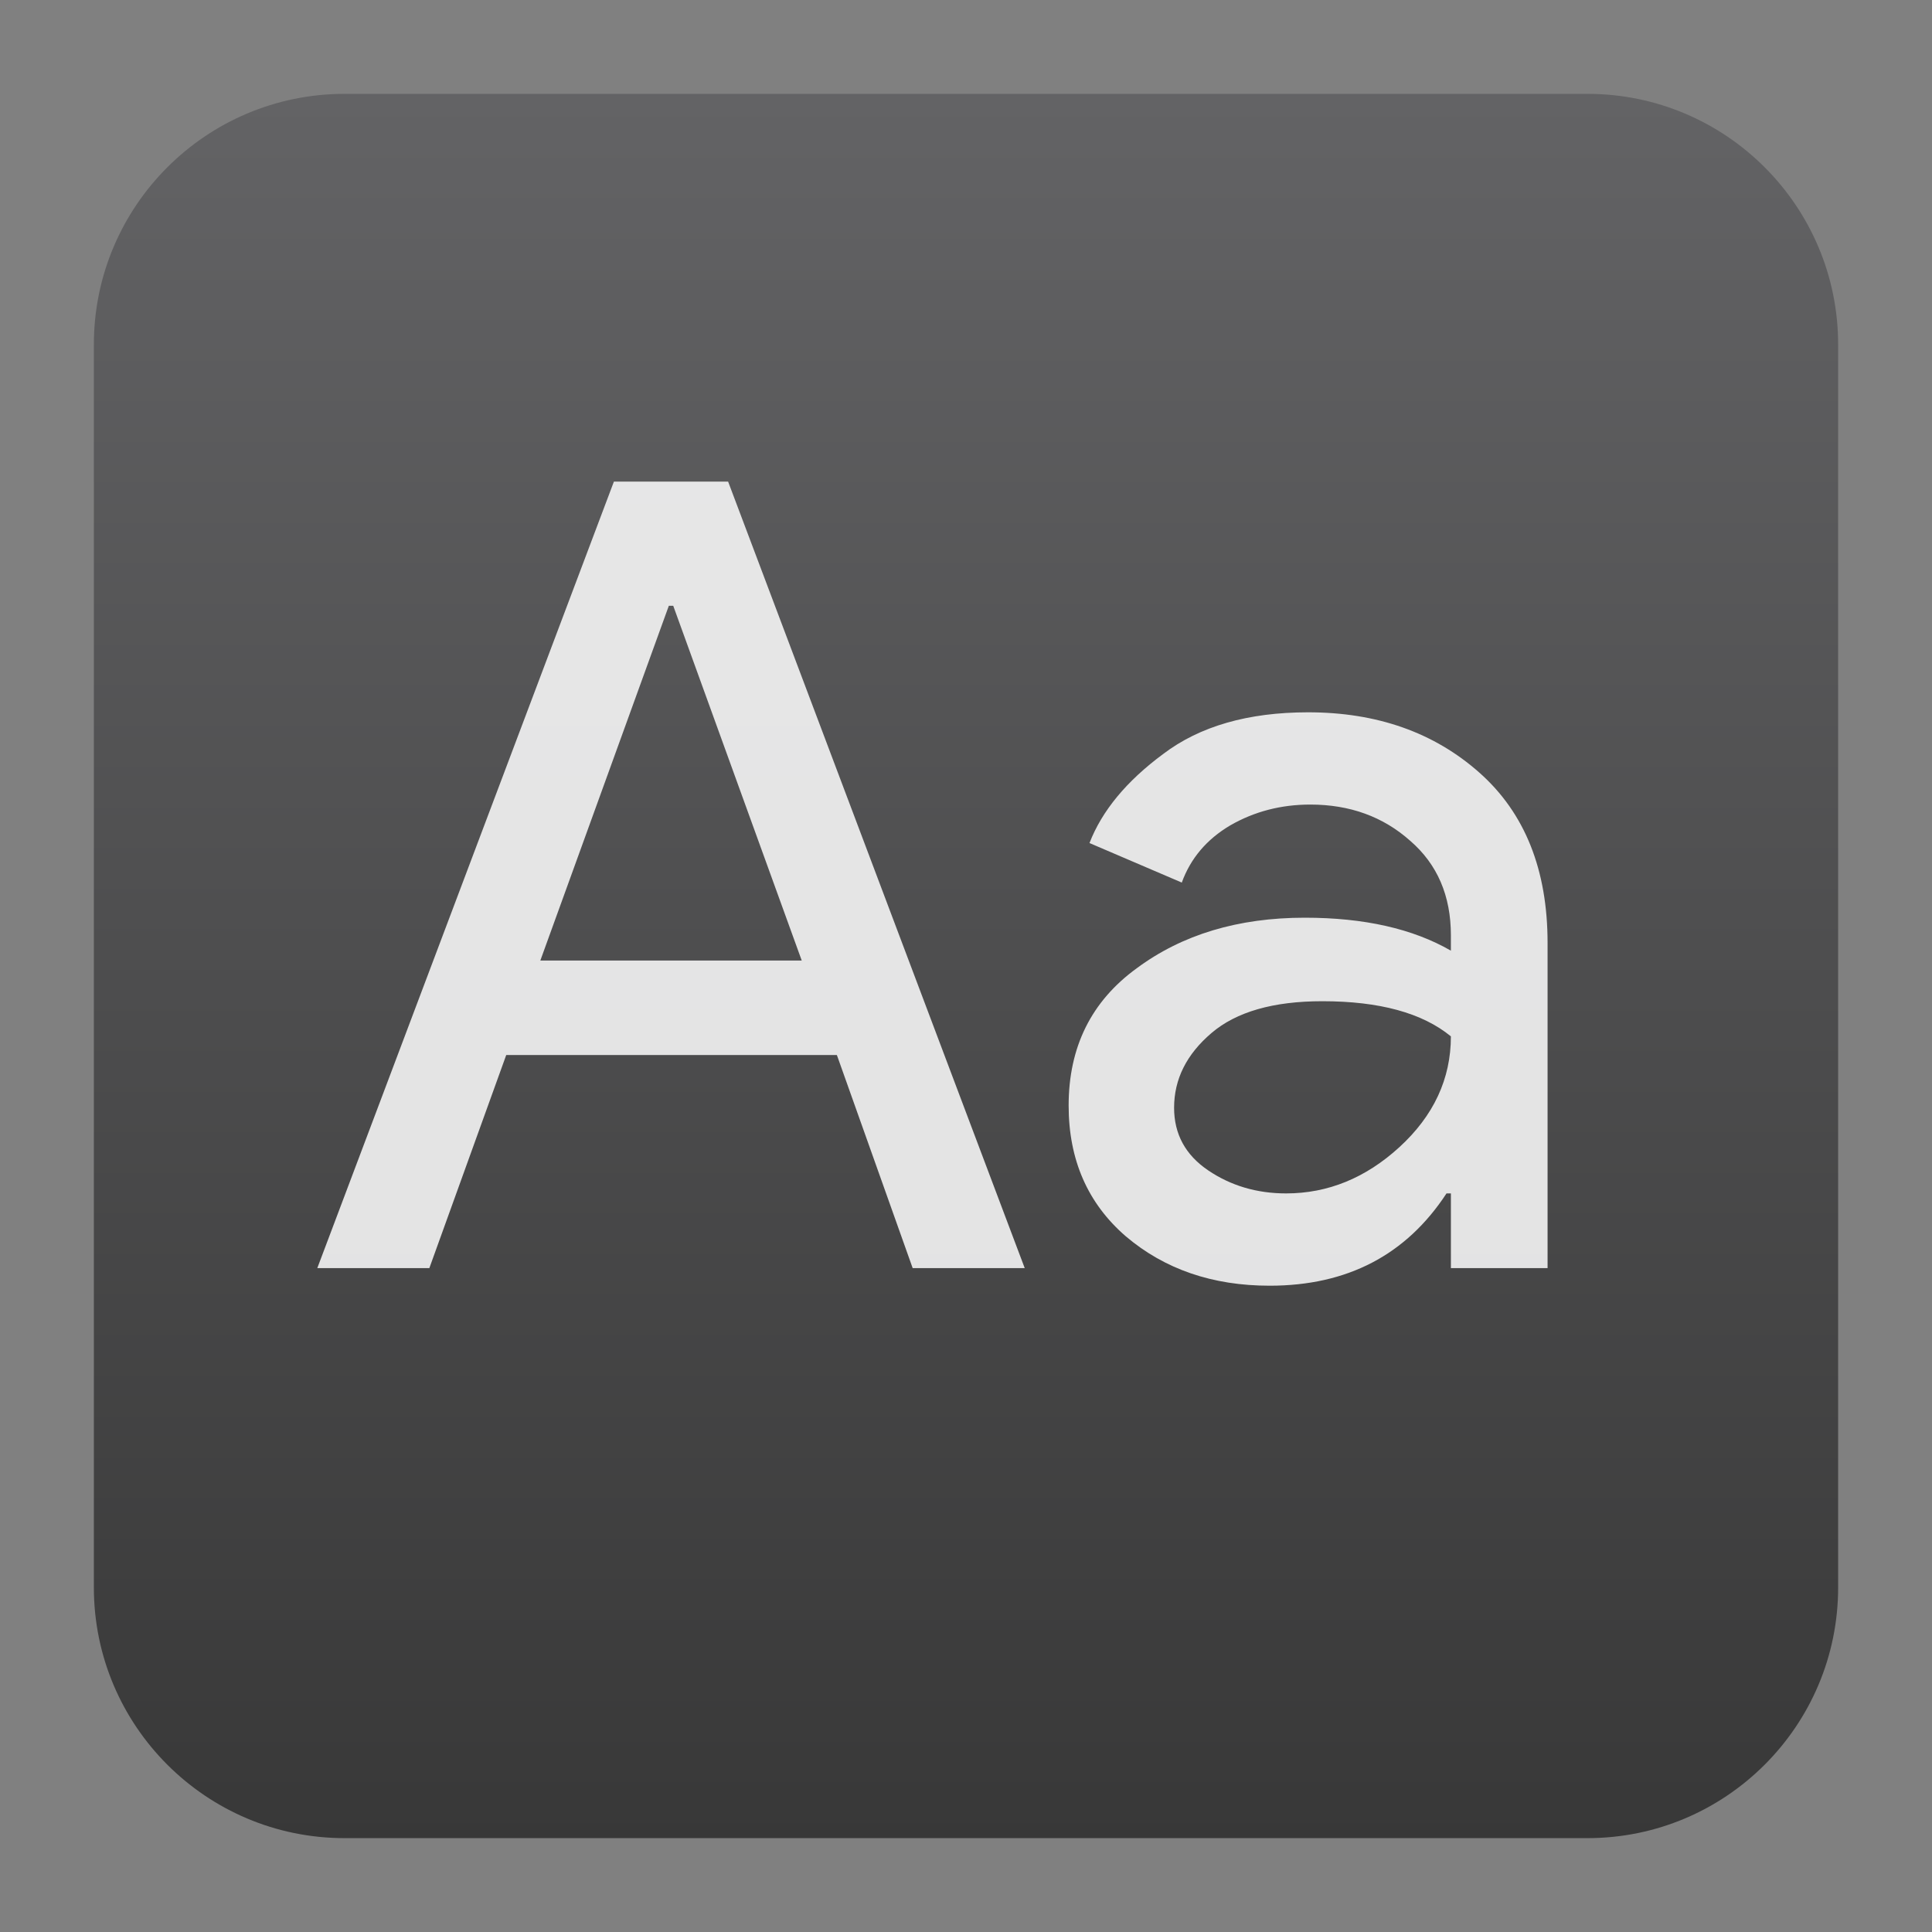
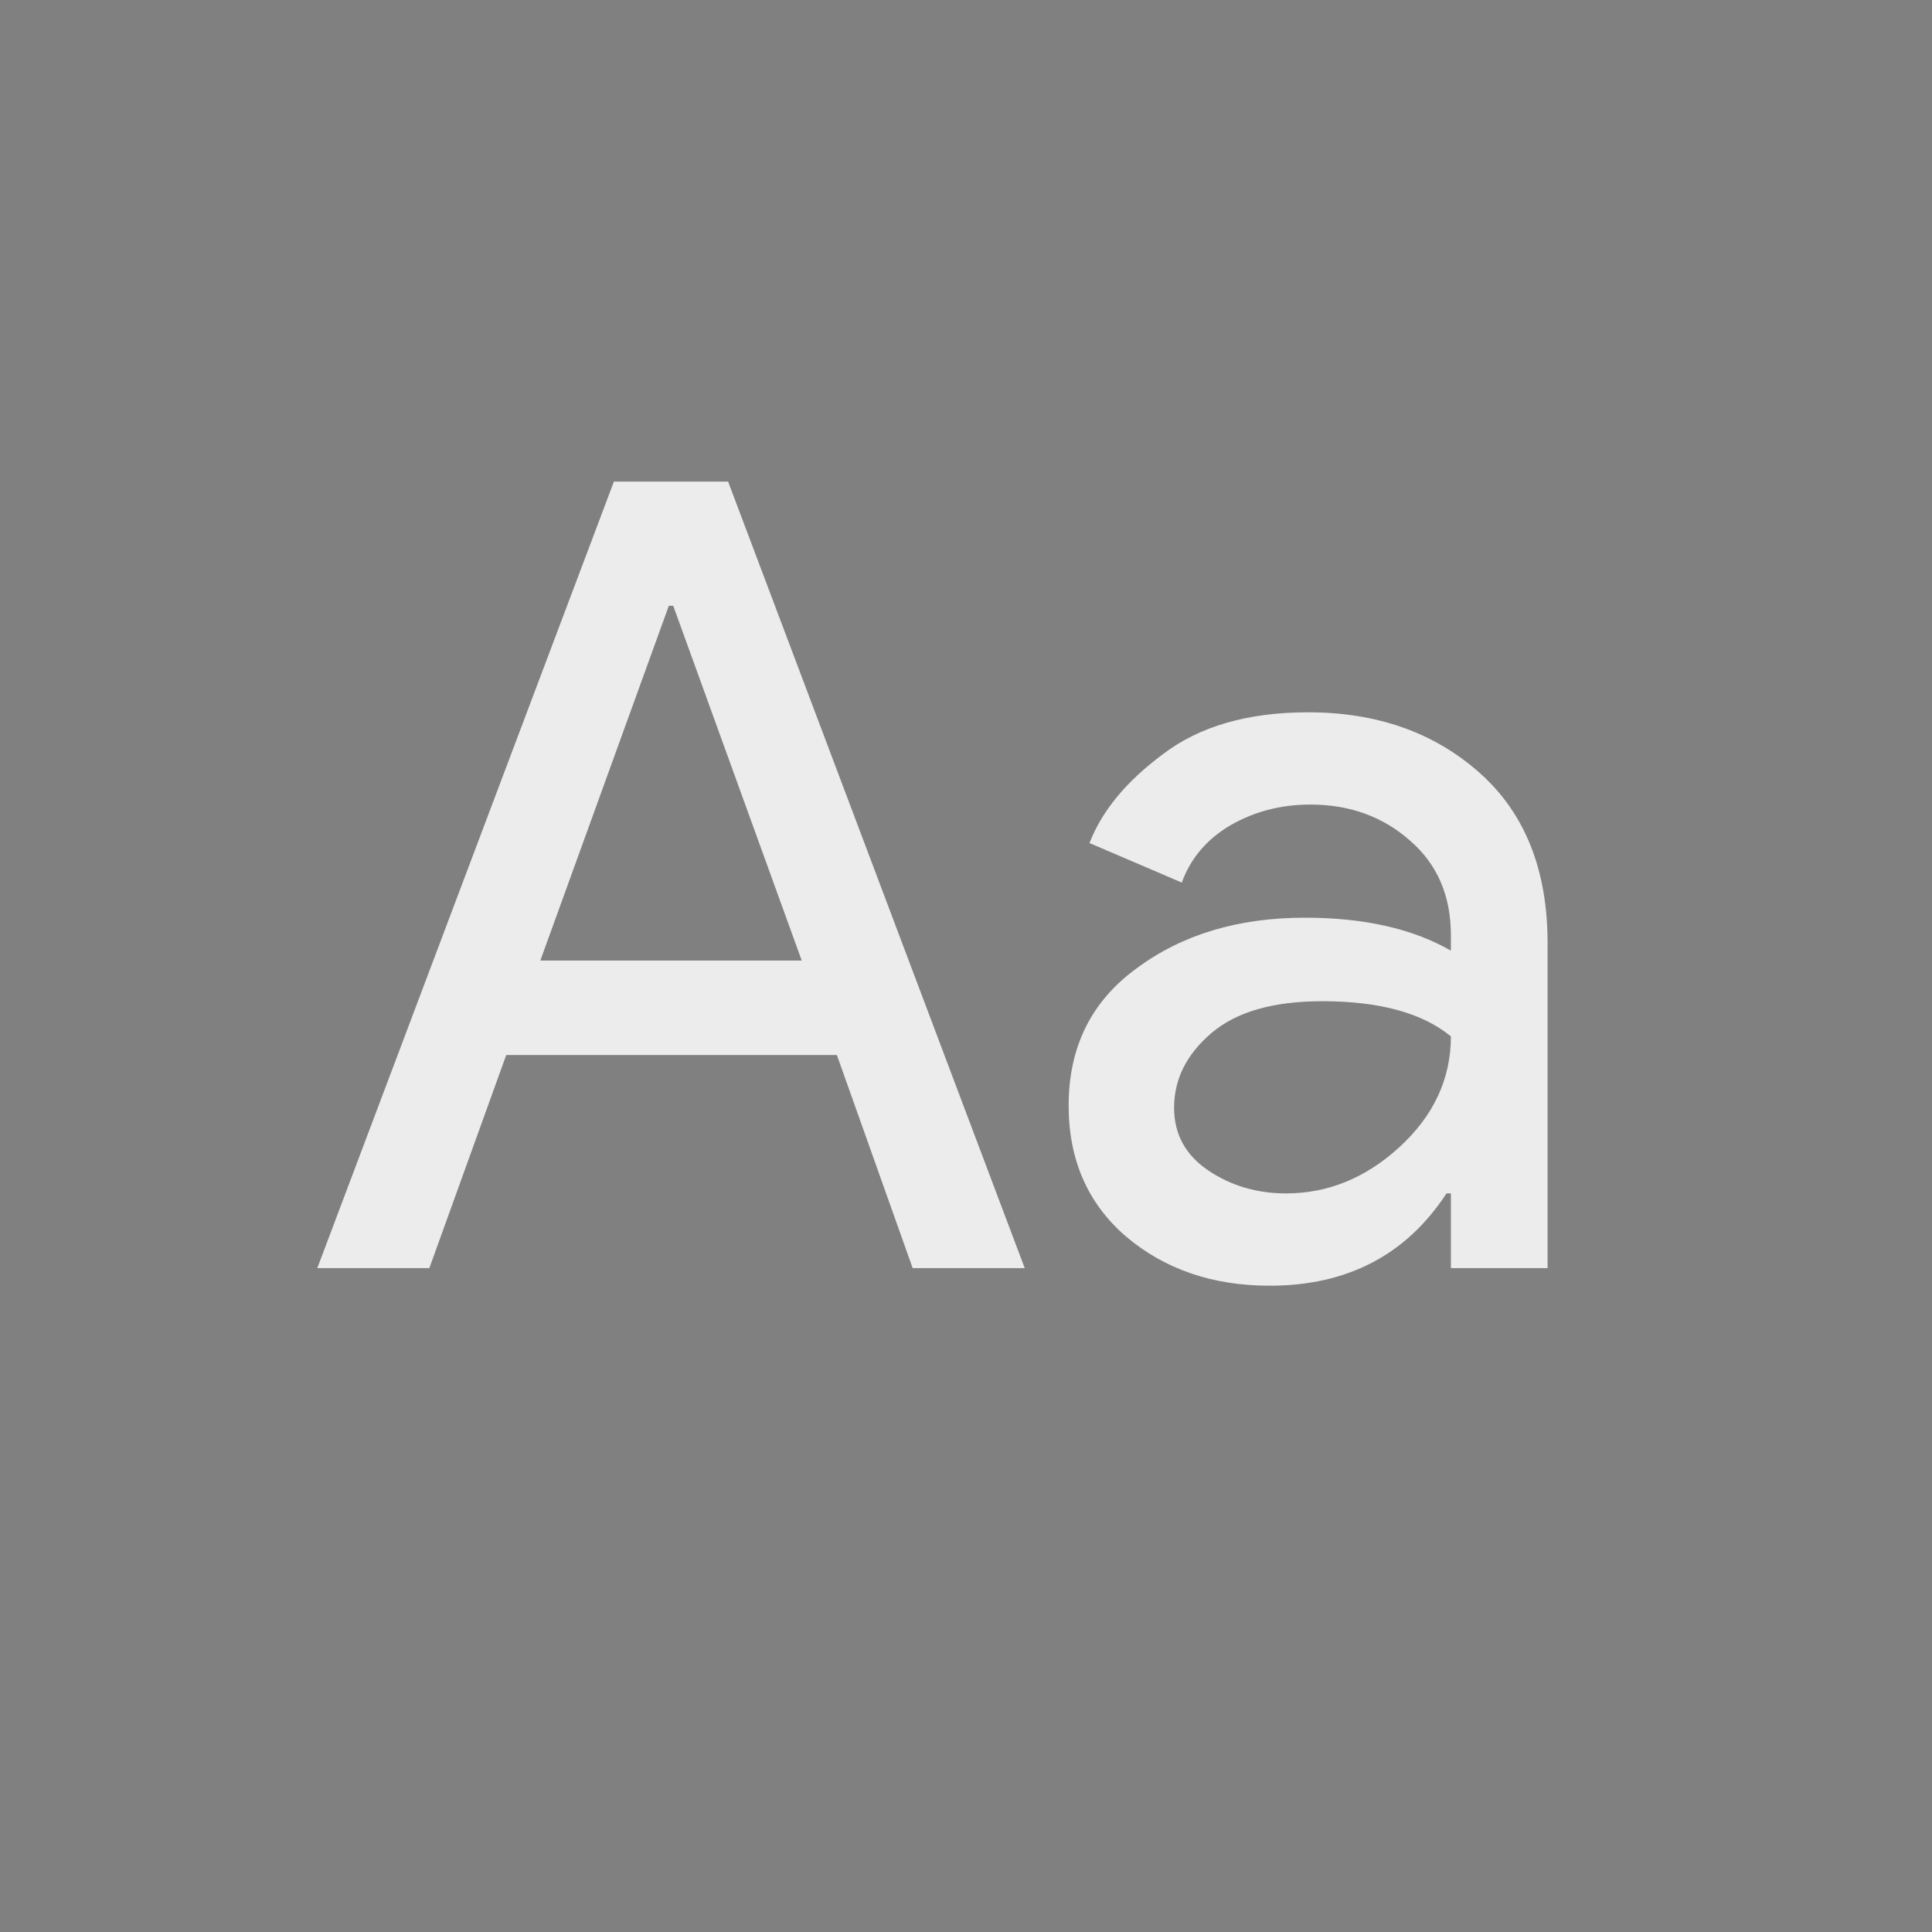
<svg xmlns="http://www.w3.org/2000/svg" clip-rule="evenodd" fill-rule="evenodd" stroke-linejoin="round" stroke-miterlimit="2" viewBox="0 0 48 48">
  <rect x="0" y="0" width="48" height="48" fill="#808080" stroke="none" />
  <linearGradient id="a" x2="1" gradientTransform="matrix(-.179 -42.819 42.819 -.179 25.399 45.499)" gradientUnits="userSpaceOnUse">
    <stop stop-color="#383838" offset="0" />
    <stop stop-color="#636365" offset="1" />
  </linearGradient>
-   <path d="m45.668 8.56c0-3.438-2.79-6.228-6.228-6.228h-30.88c-3.438 0-6.228 2.79-6.228 6.228v30.88c0 3.438 2.79 6.228 6.228 6.228h30.88c3.438 0 6.228-2.79 6.228-6.228z" fill="url(#a)" />
  <path d="m31.544 31.943c-1.419 0-2.611-.409-3.575-1.228-.946-.819-1.419-1.901-1.419-3.248 0-1.455.564-2.592 1.692-3.411 1.128-.837 2.52-1.256 4.175-1.256 1.474 0 2.684.273 3.63.819v-.382c0-.982-.337-1.765-1.01-2.347-.673-.6-1.501-.901-2.483-.901-.728 0-1.392.173-1.992.519-.583.346-.983.819-1.201 1.419l-2.293-.982c.31-.801.919-1.538 1.829-2.211.909-.691 2.11-1.037 3.602-1.037 1.71 0 3.13.5 4.258 1.501s1.692 2.411 1.692 4.23v8.078h-2.402v-1.856h-.109c-1.001 1.529-2.465 2.293-4.394 2.293zm-6.085-.437h-2.784l-1.883-5.294h-8.215l-1.91 5.294h-2.784l7.369-19.54h2.838zm6.494-1.856c1.037 0 1.974-.382 2.811-1.146.855-.782 1.283-1.701 1.283-2.756-.71-.582-1.774-.873-3.193-.873-1.219 0-2.138.263-2.756.791-.619.528-.928 1.146-.928 1.856 0 .655.282 1.173.846 1.555s1.21.573 1.937.573zm-15.227-14.6h-.109l-3.193 8.815h6.495z" fill="#fff" fill-opacity=".85" fill-rule="nonzero" />
</svg>